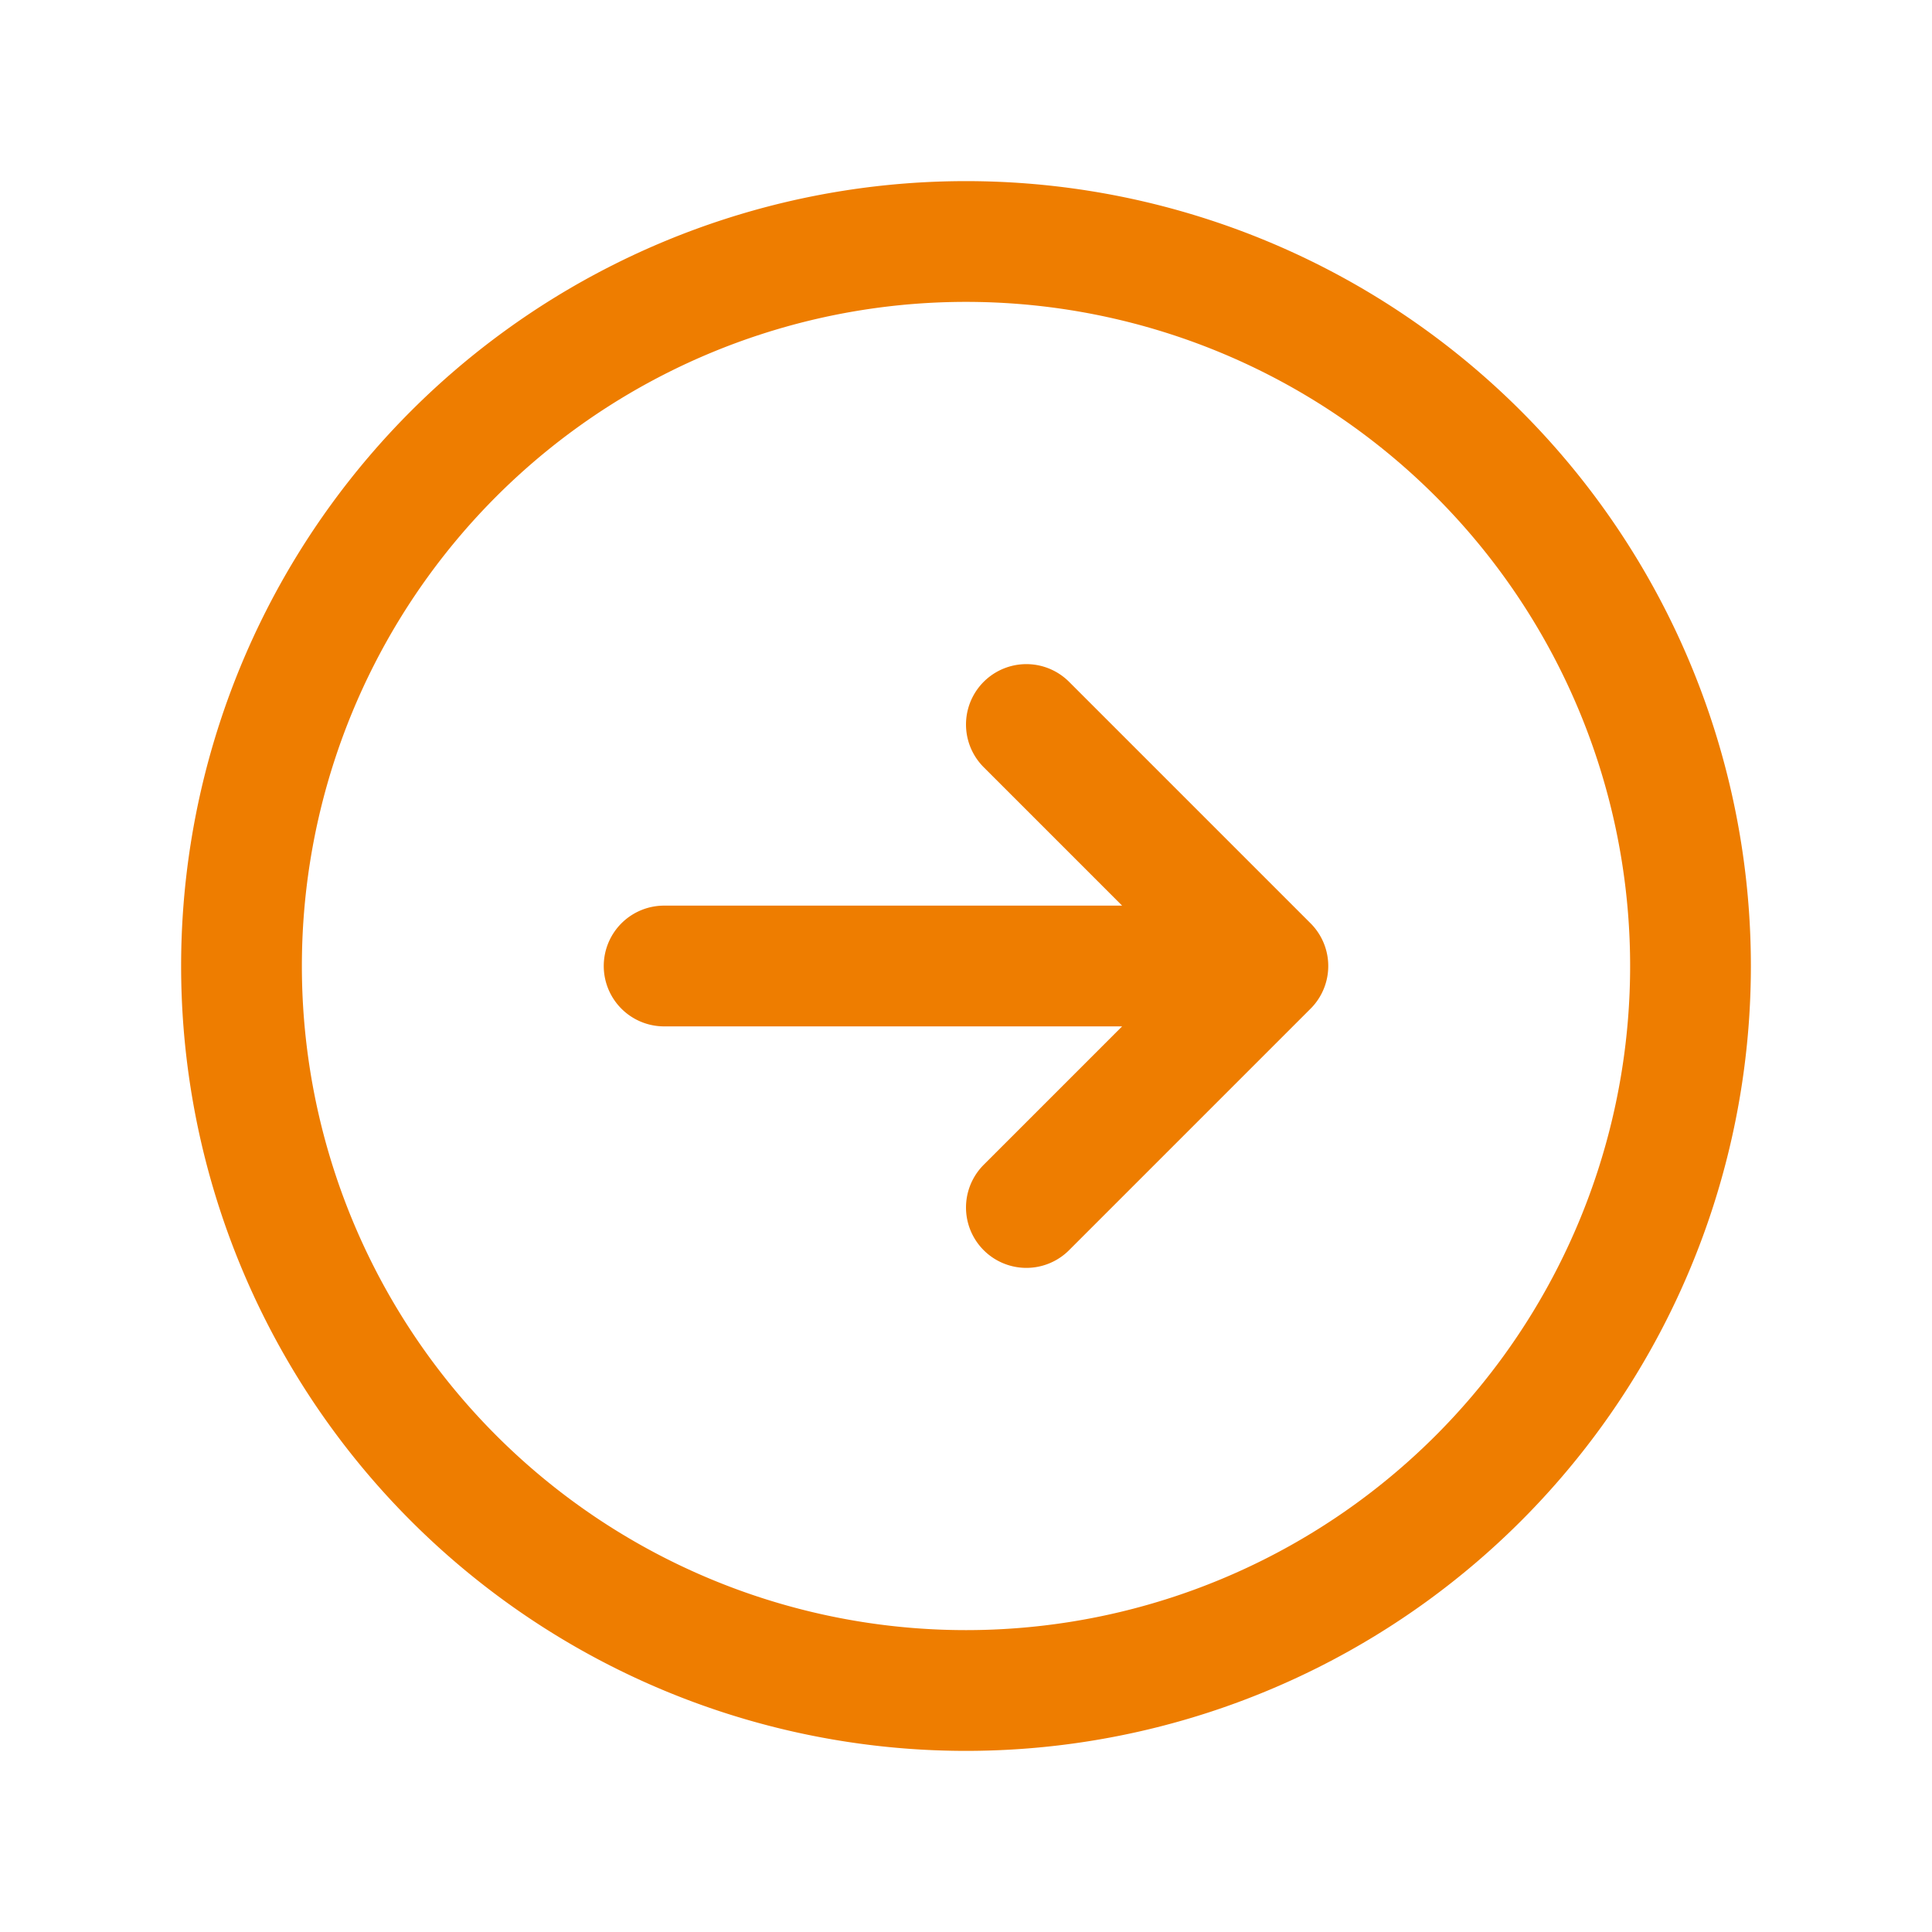
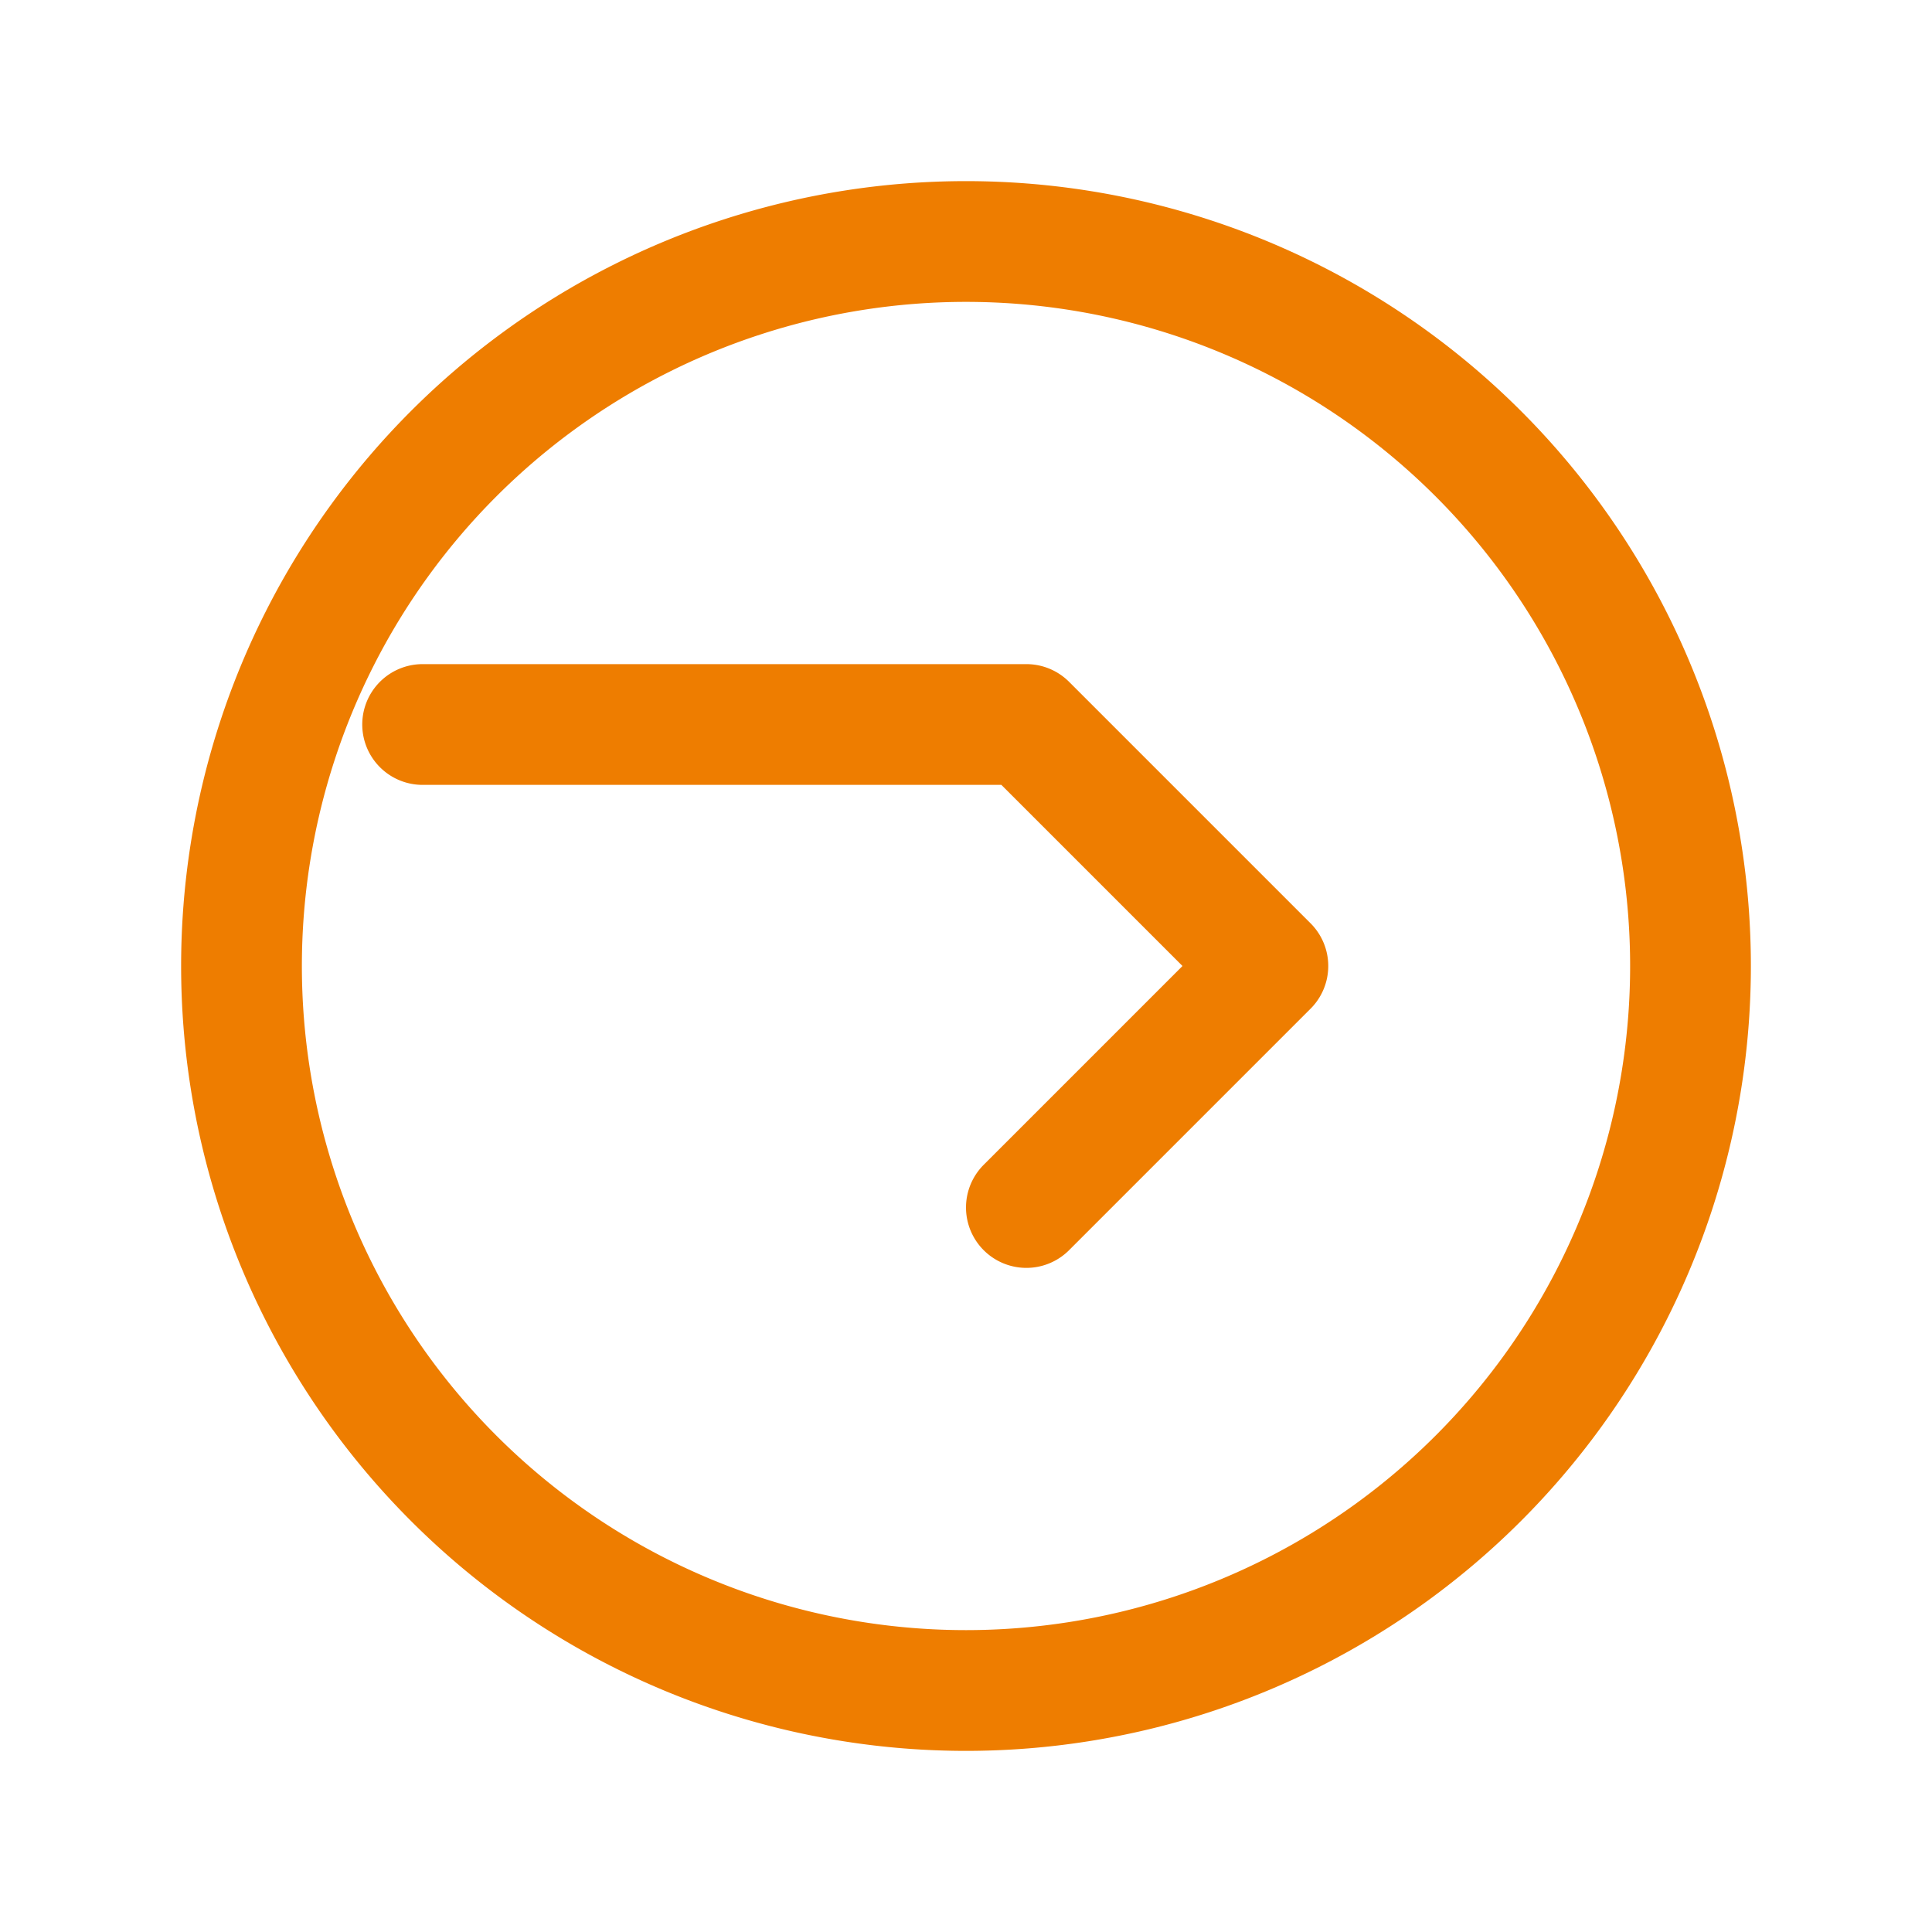
<svg xmlns="http://www.w3.org/2000/svg" fill="none" viewBox="0 0 24 24" stroke-width="1.5" stroke="#ee7d00" class="size-6">
-   <path stroke-linecap="round" stroke-linejoin="round" d="m12.75 15 3-3m0 0-3-3m3 3h-7.5M21 12a9 9 0 1 1-18 0 9 9 0 0 1 18 0Z" />
+   <path stroke-linecap="round" stroke-linejoin="round" d="m12.75 15 3-3m0 0-3-3h-7.5M21 12a9 9 0 1 1-18 0 9 9 0 0 1 18 0Z" />
</svg>